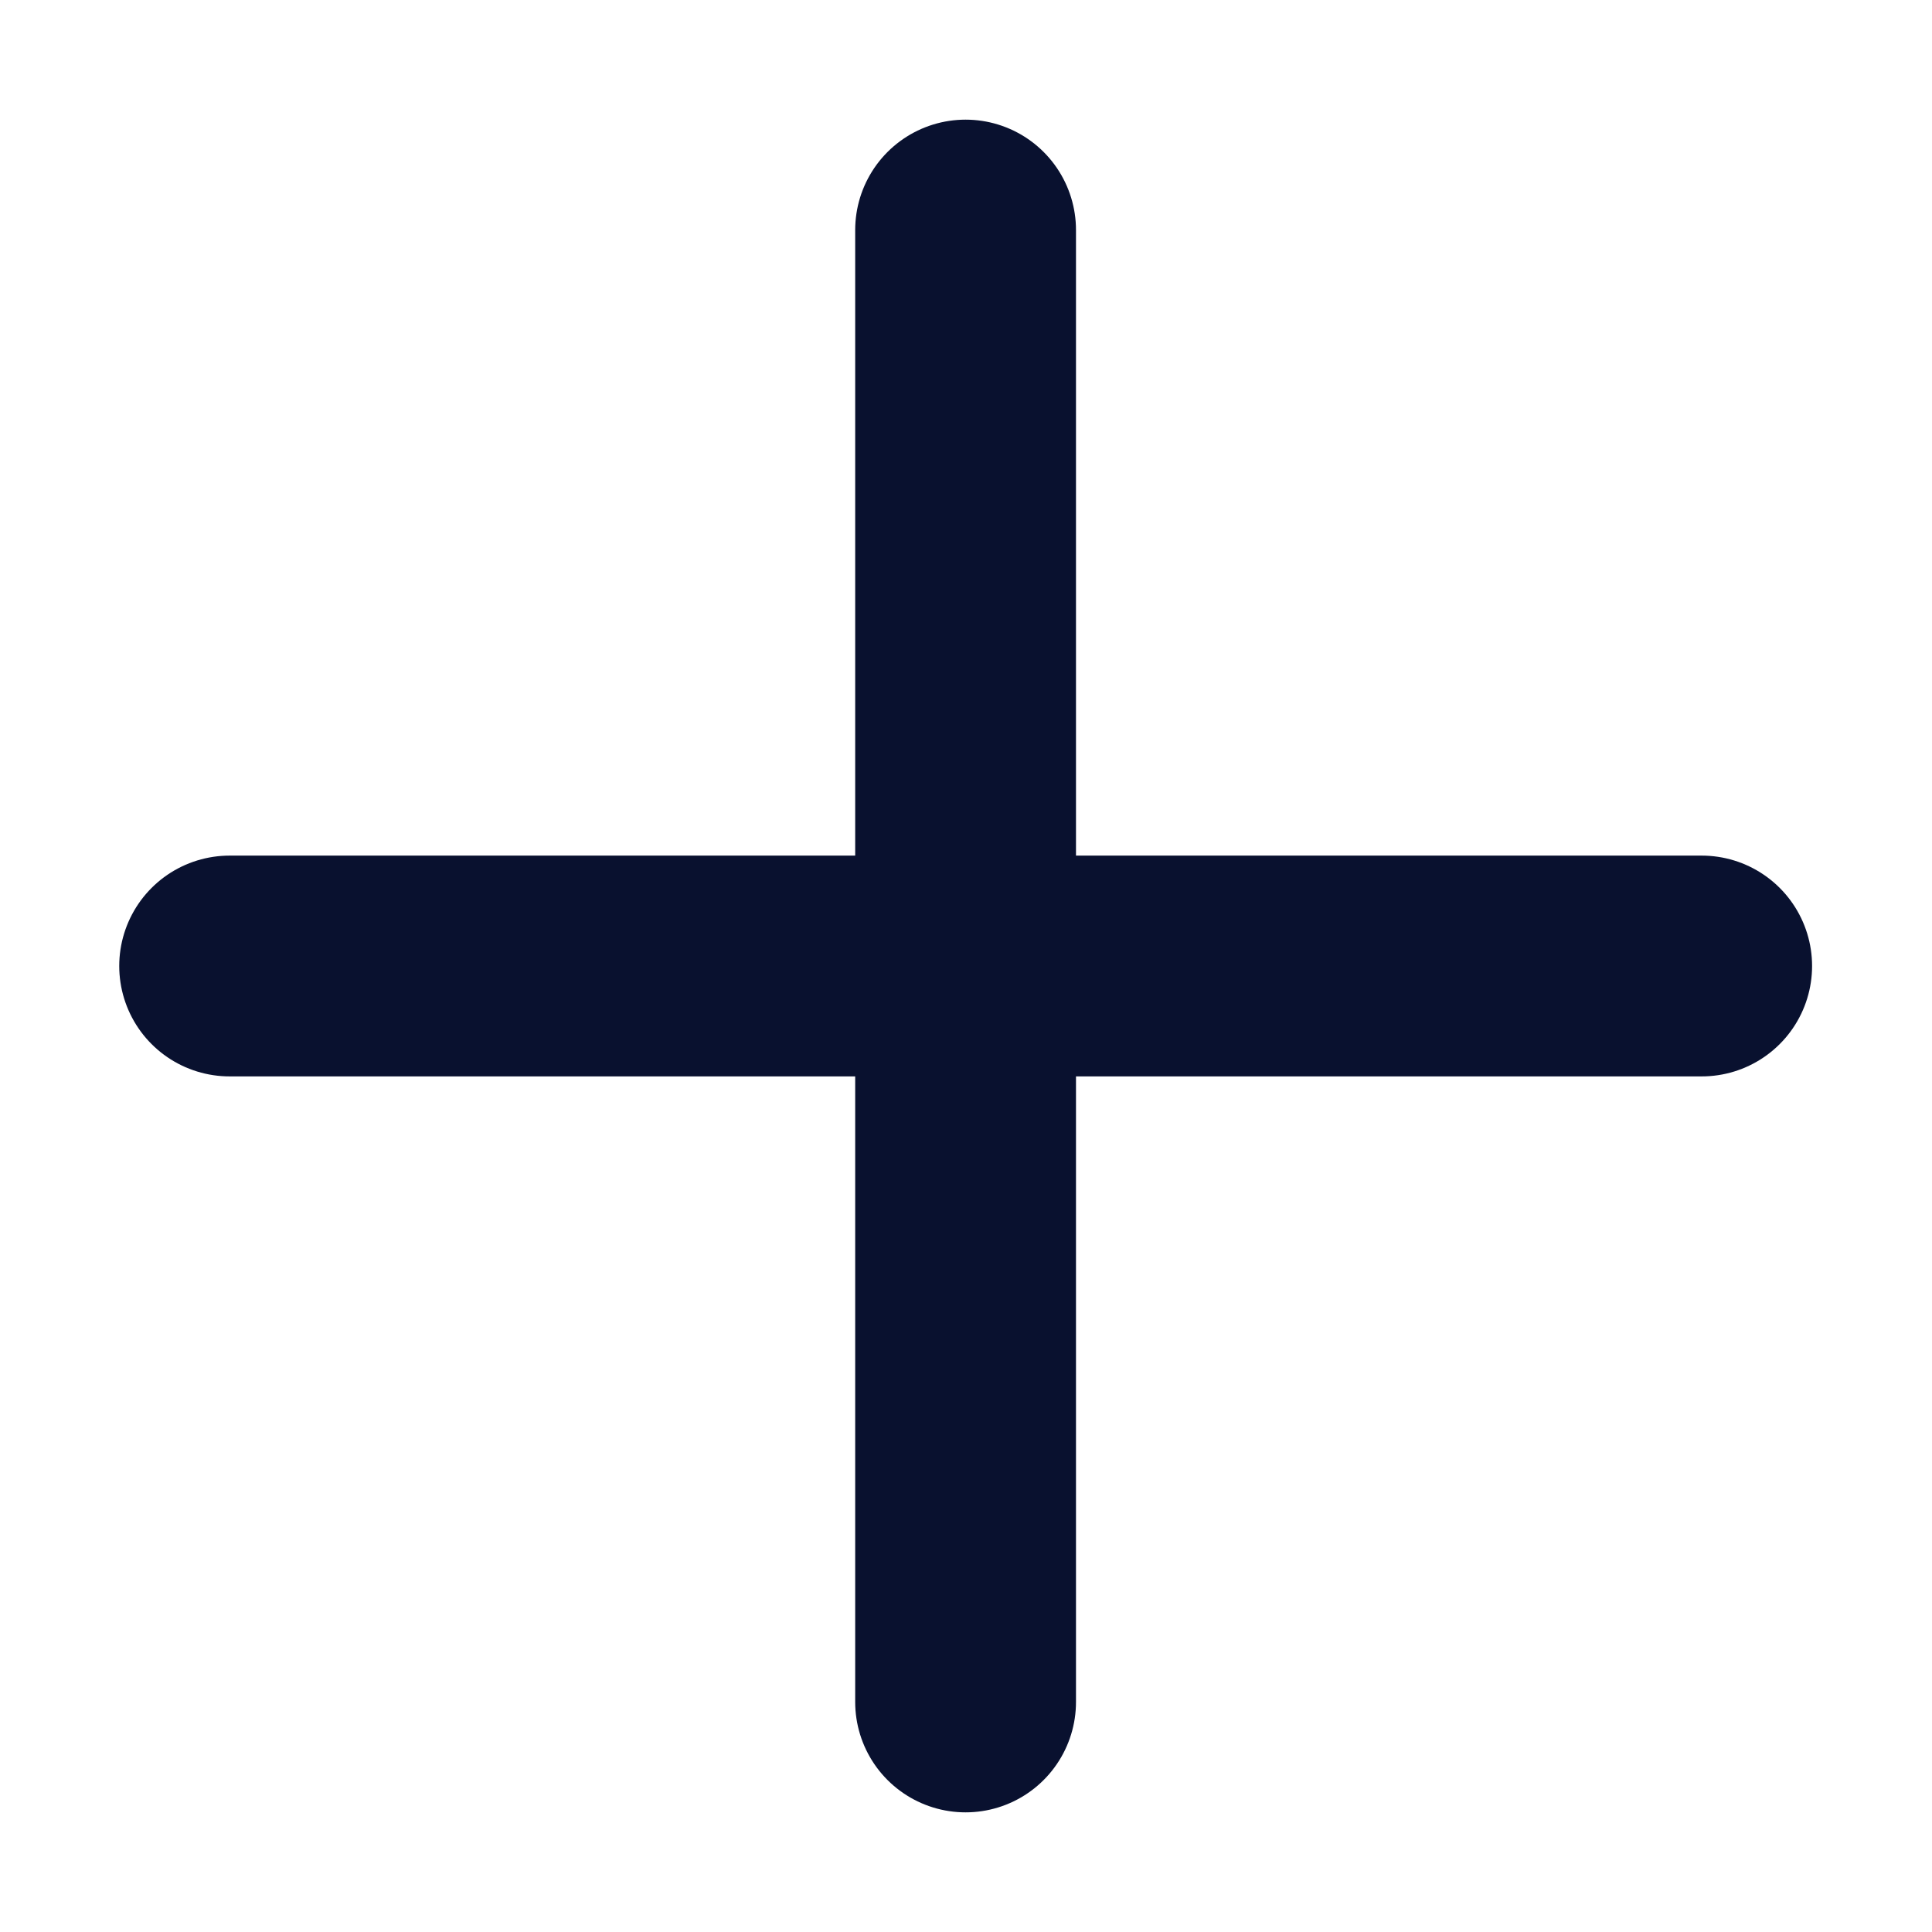
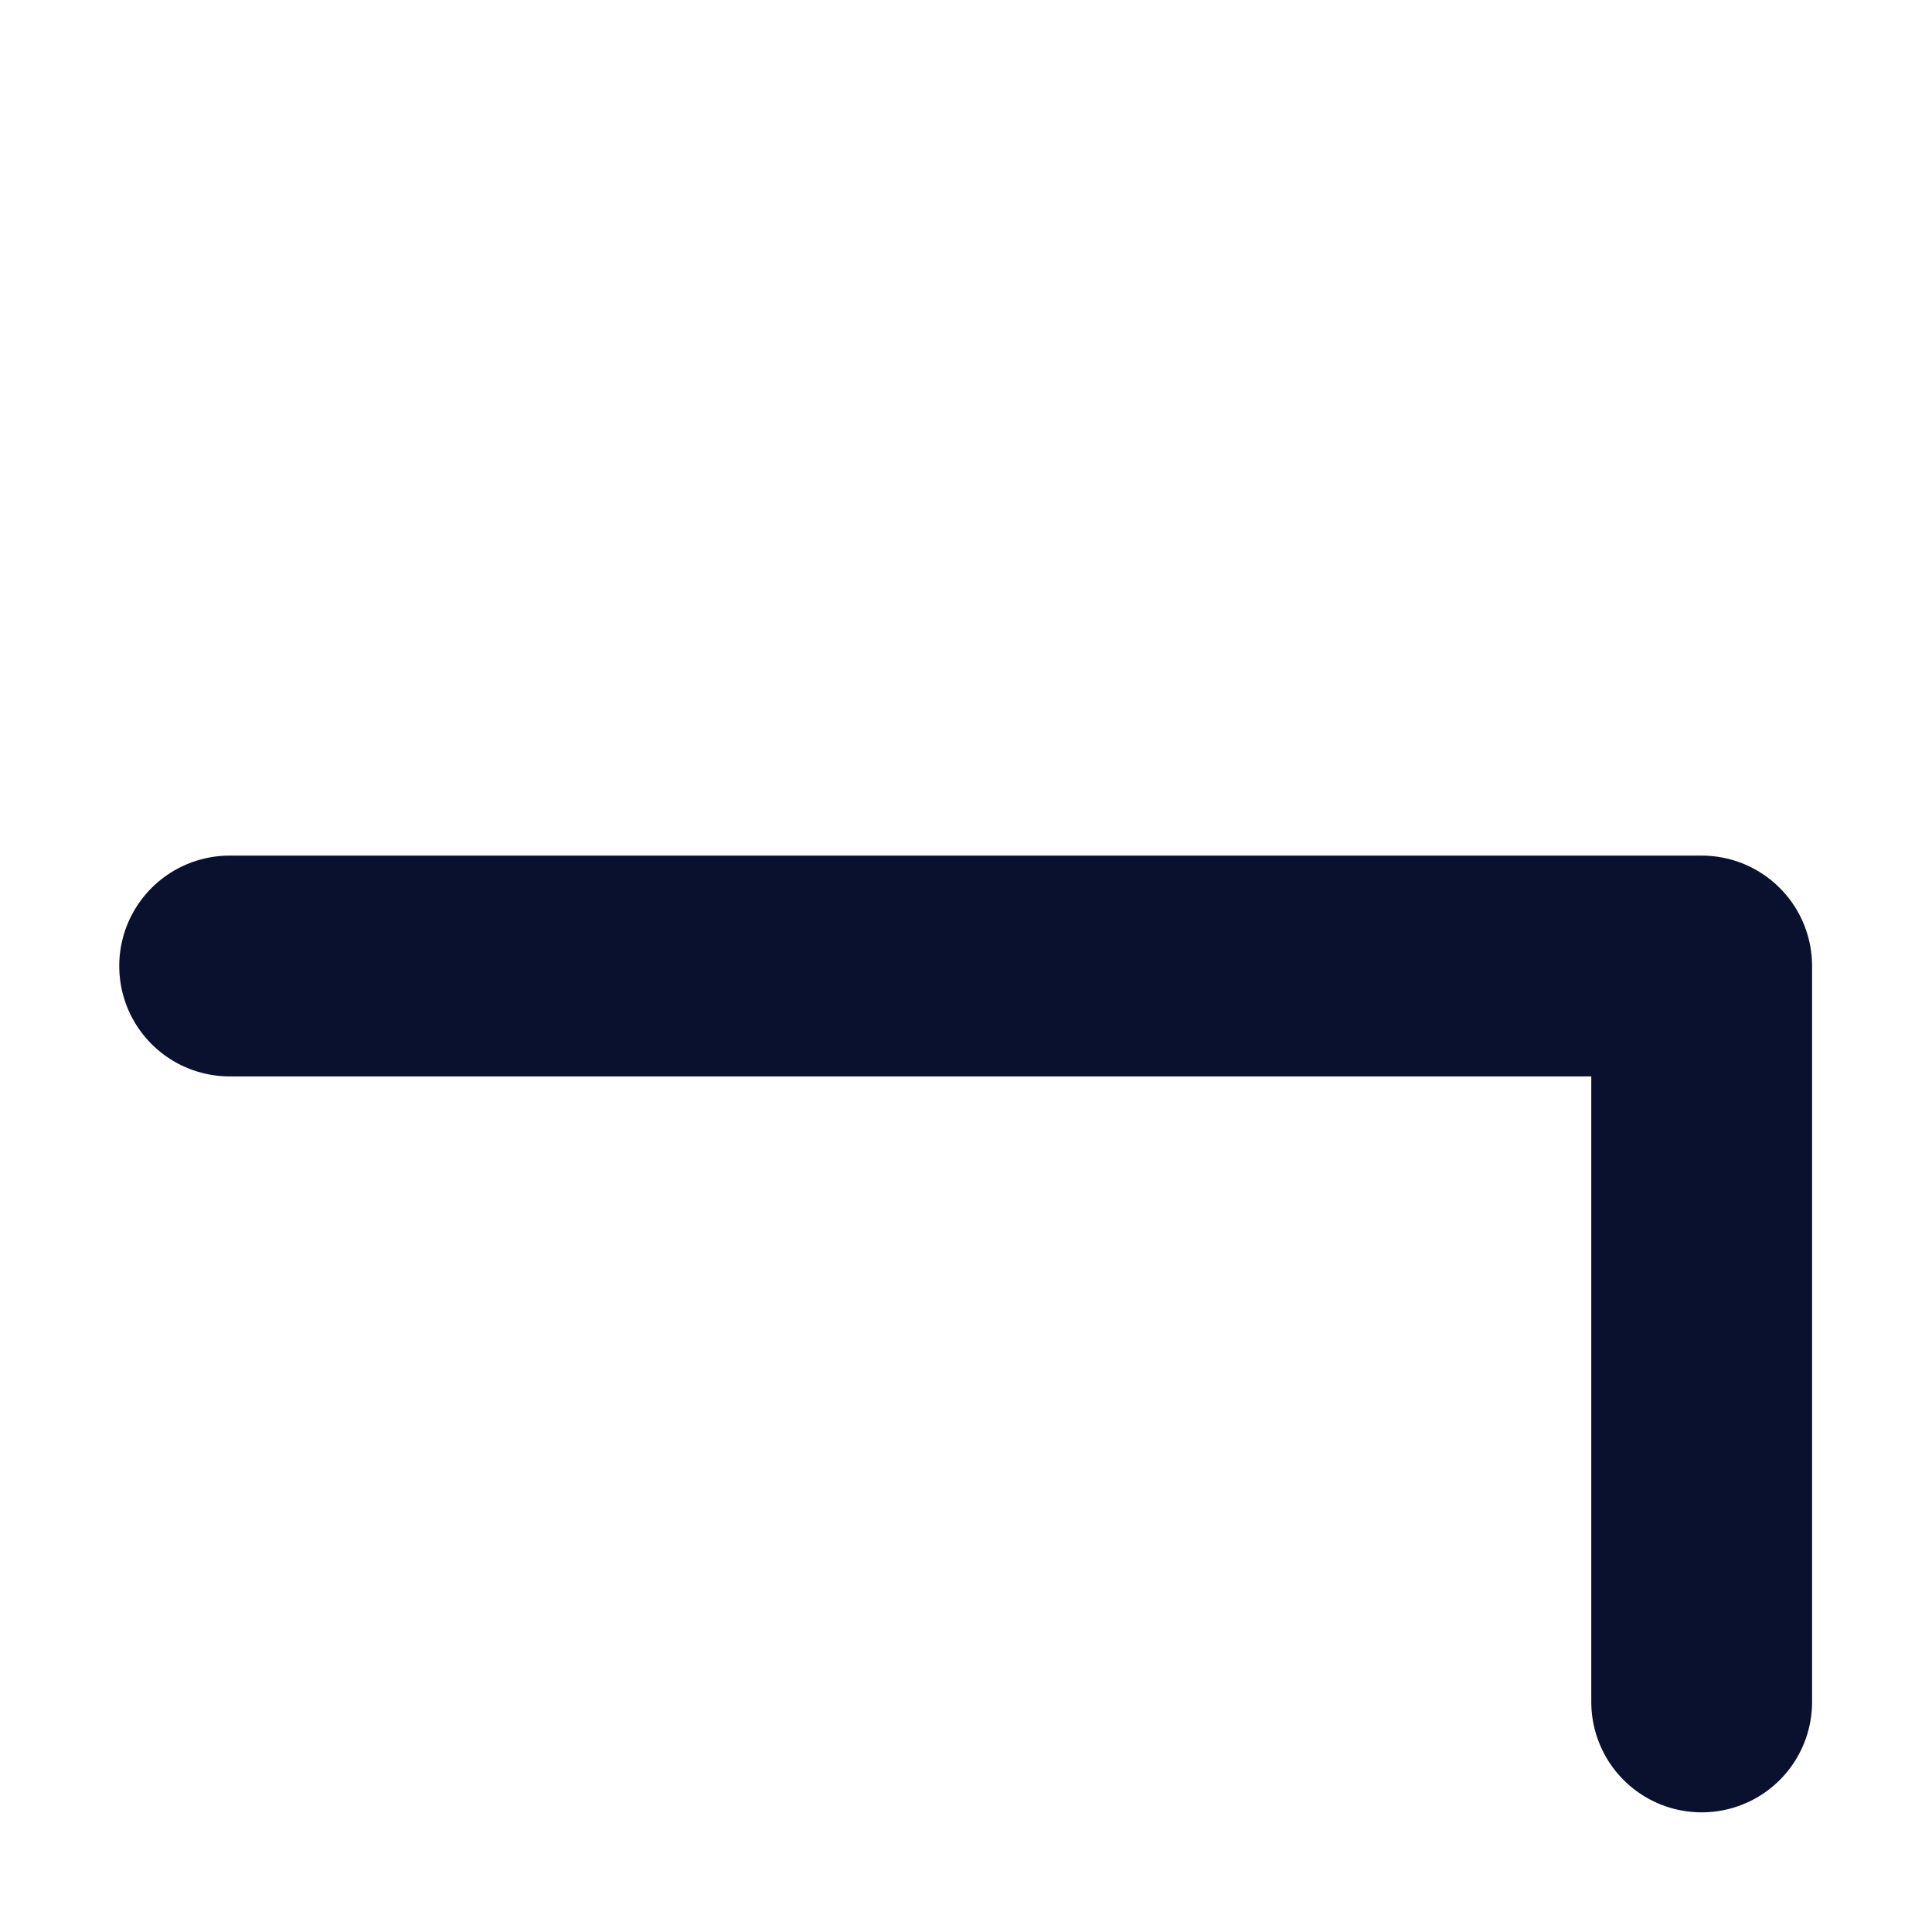
<svg xmlns="http://www.w3.org/2000/svg" width="14" height="14" viewBox="0 0 14 14" fill="none">
-   <path d="M1.664 7H12.331M6.997 1.667V12.333" stroke="#09112F" stroke-width="1.6" stroke-linecap="round" stroke-linejoin="round" />
+   <path d="M1.664 7H12.331V12.333" stroke="#09112F" stroke-width="1.6" stroke-linecap="round" stroke-linejoin="round" />
</svg>